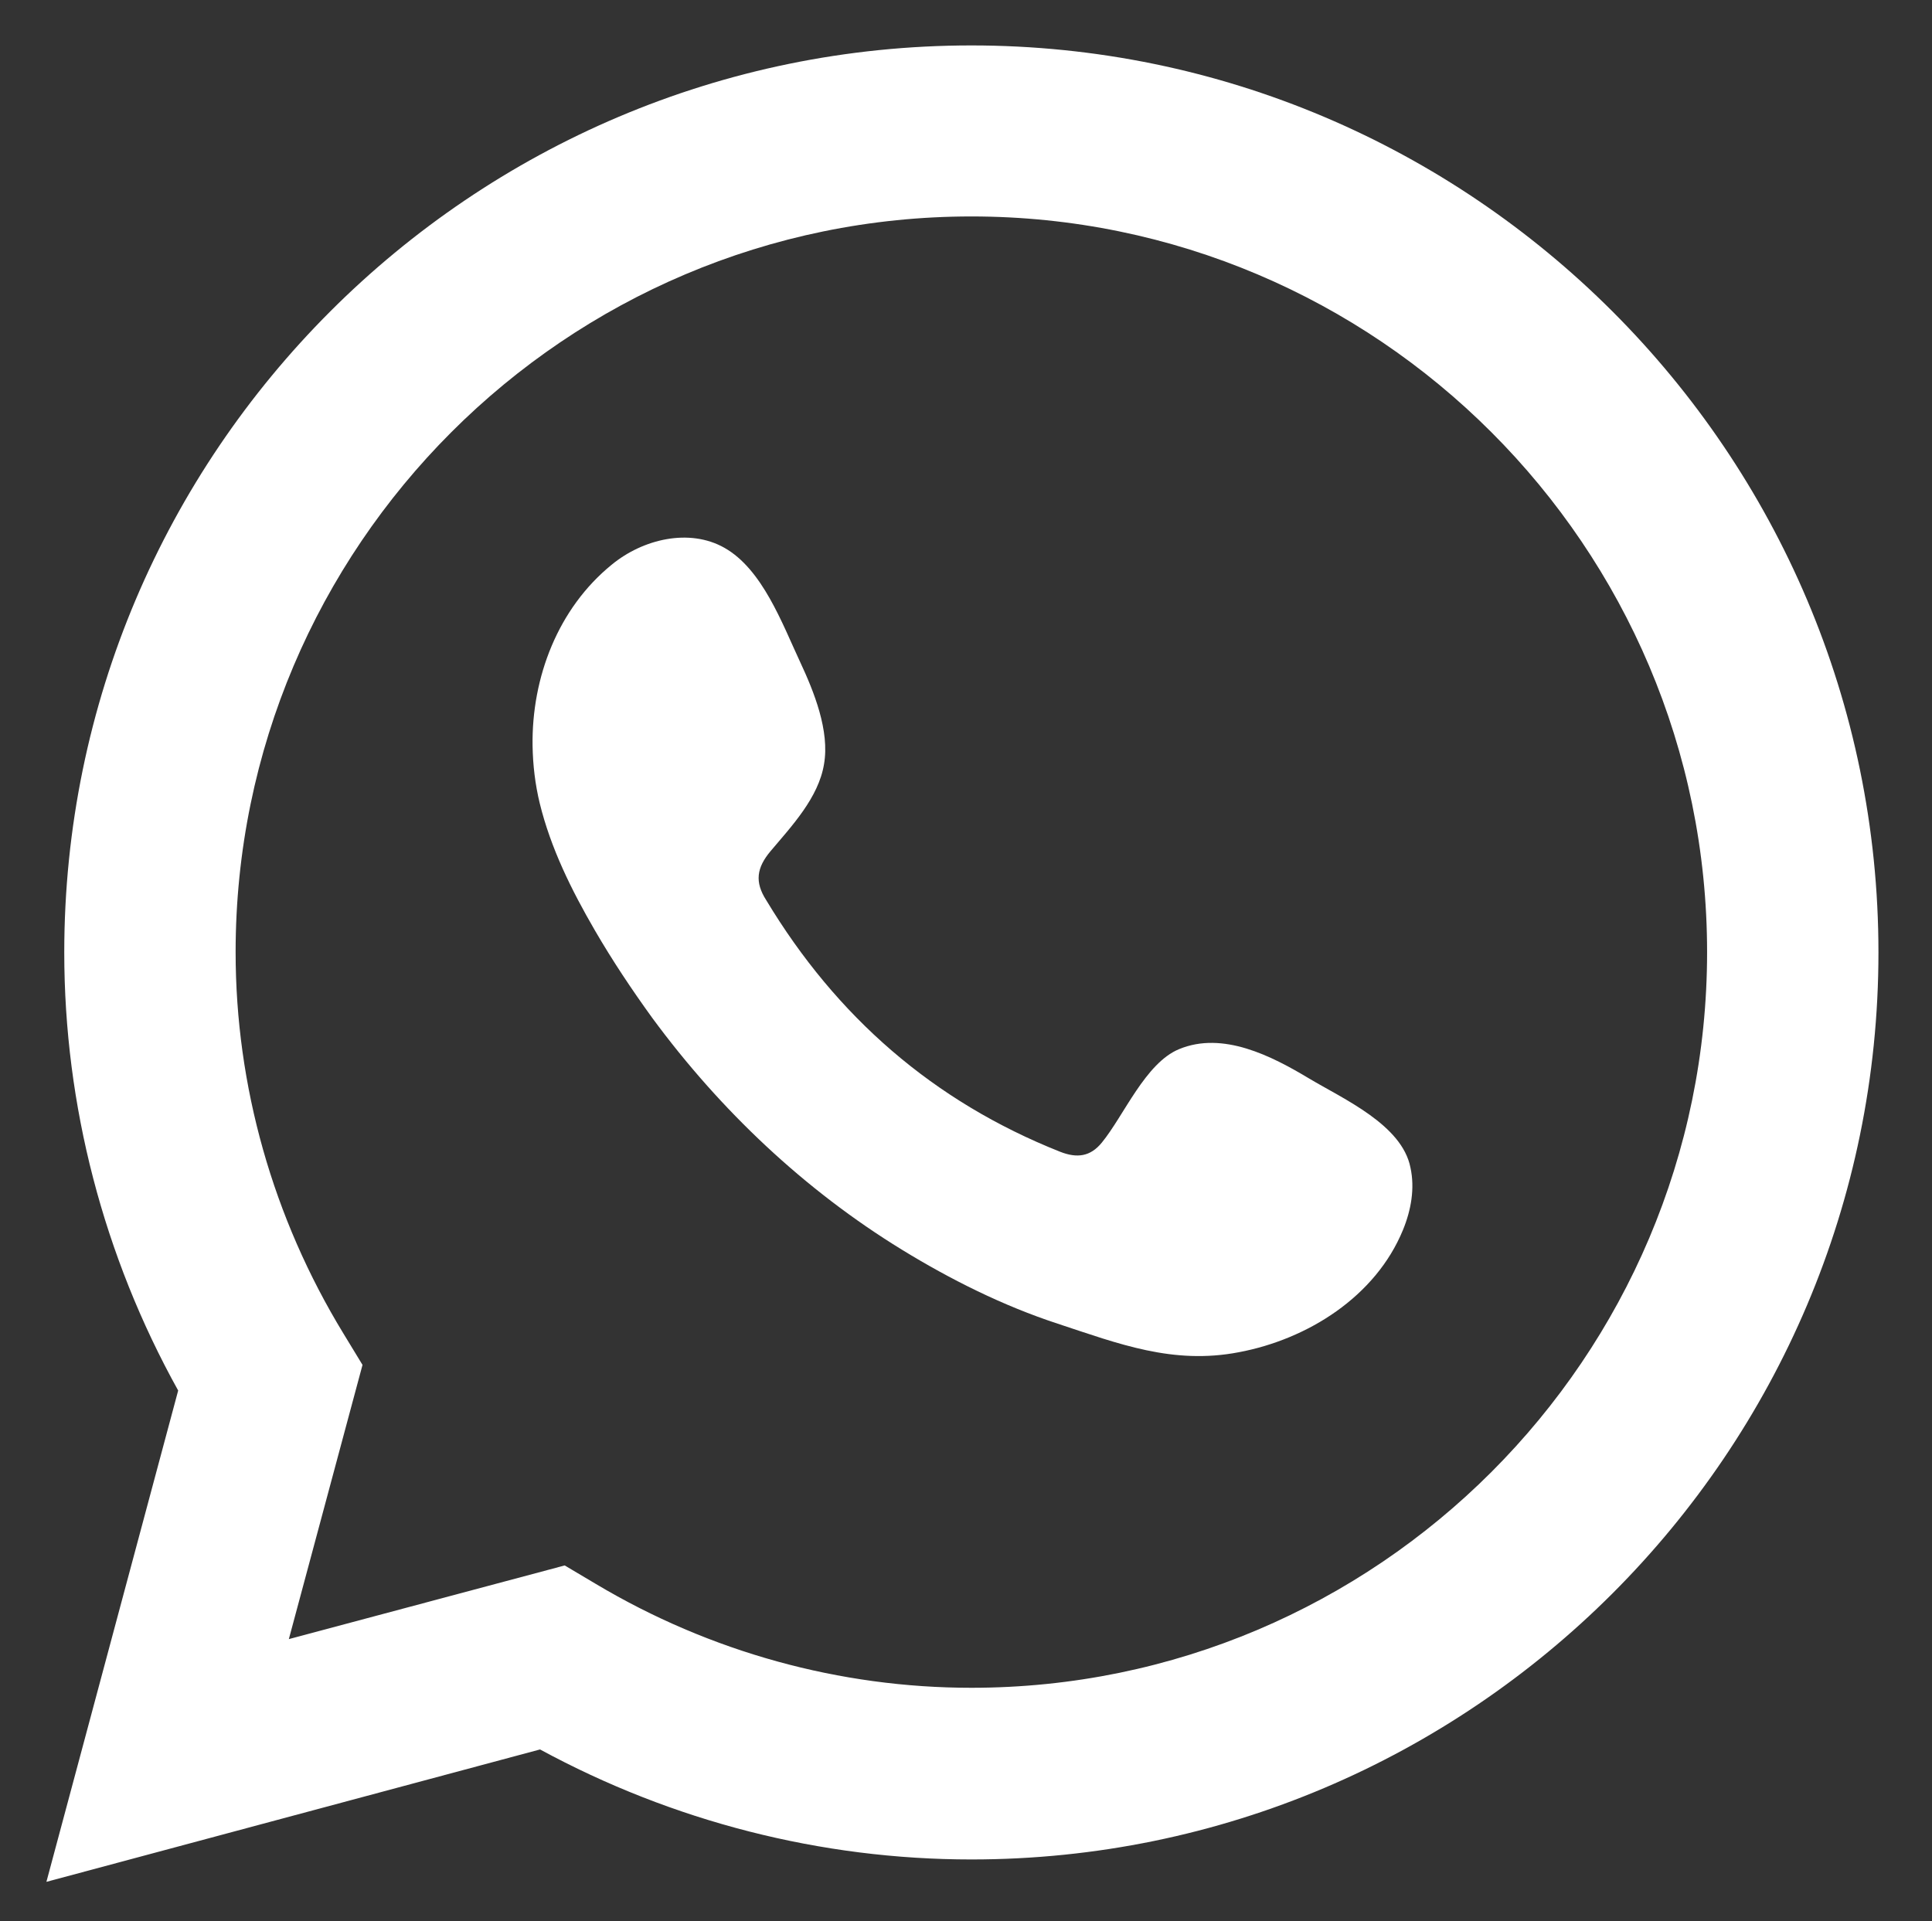
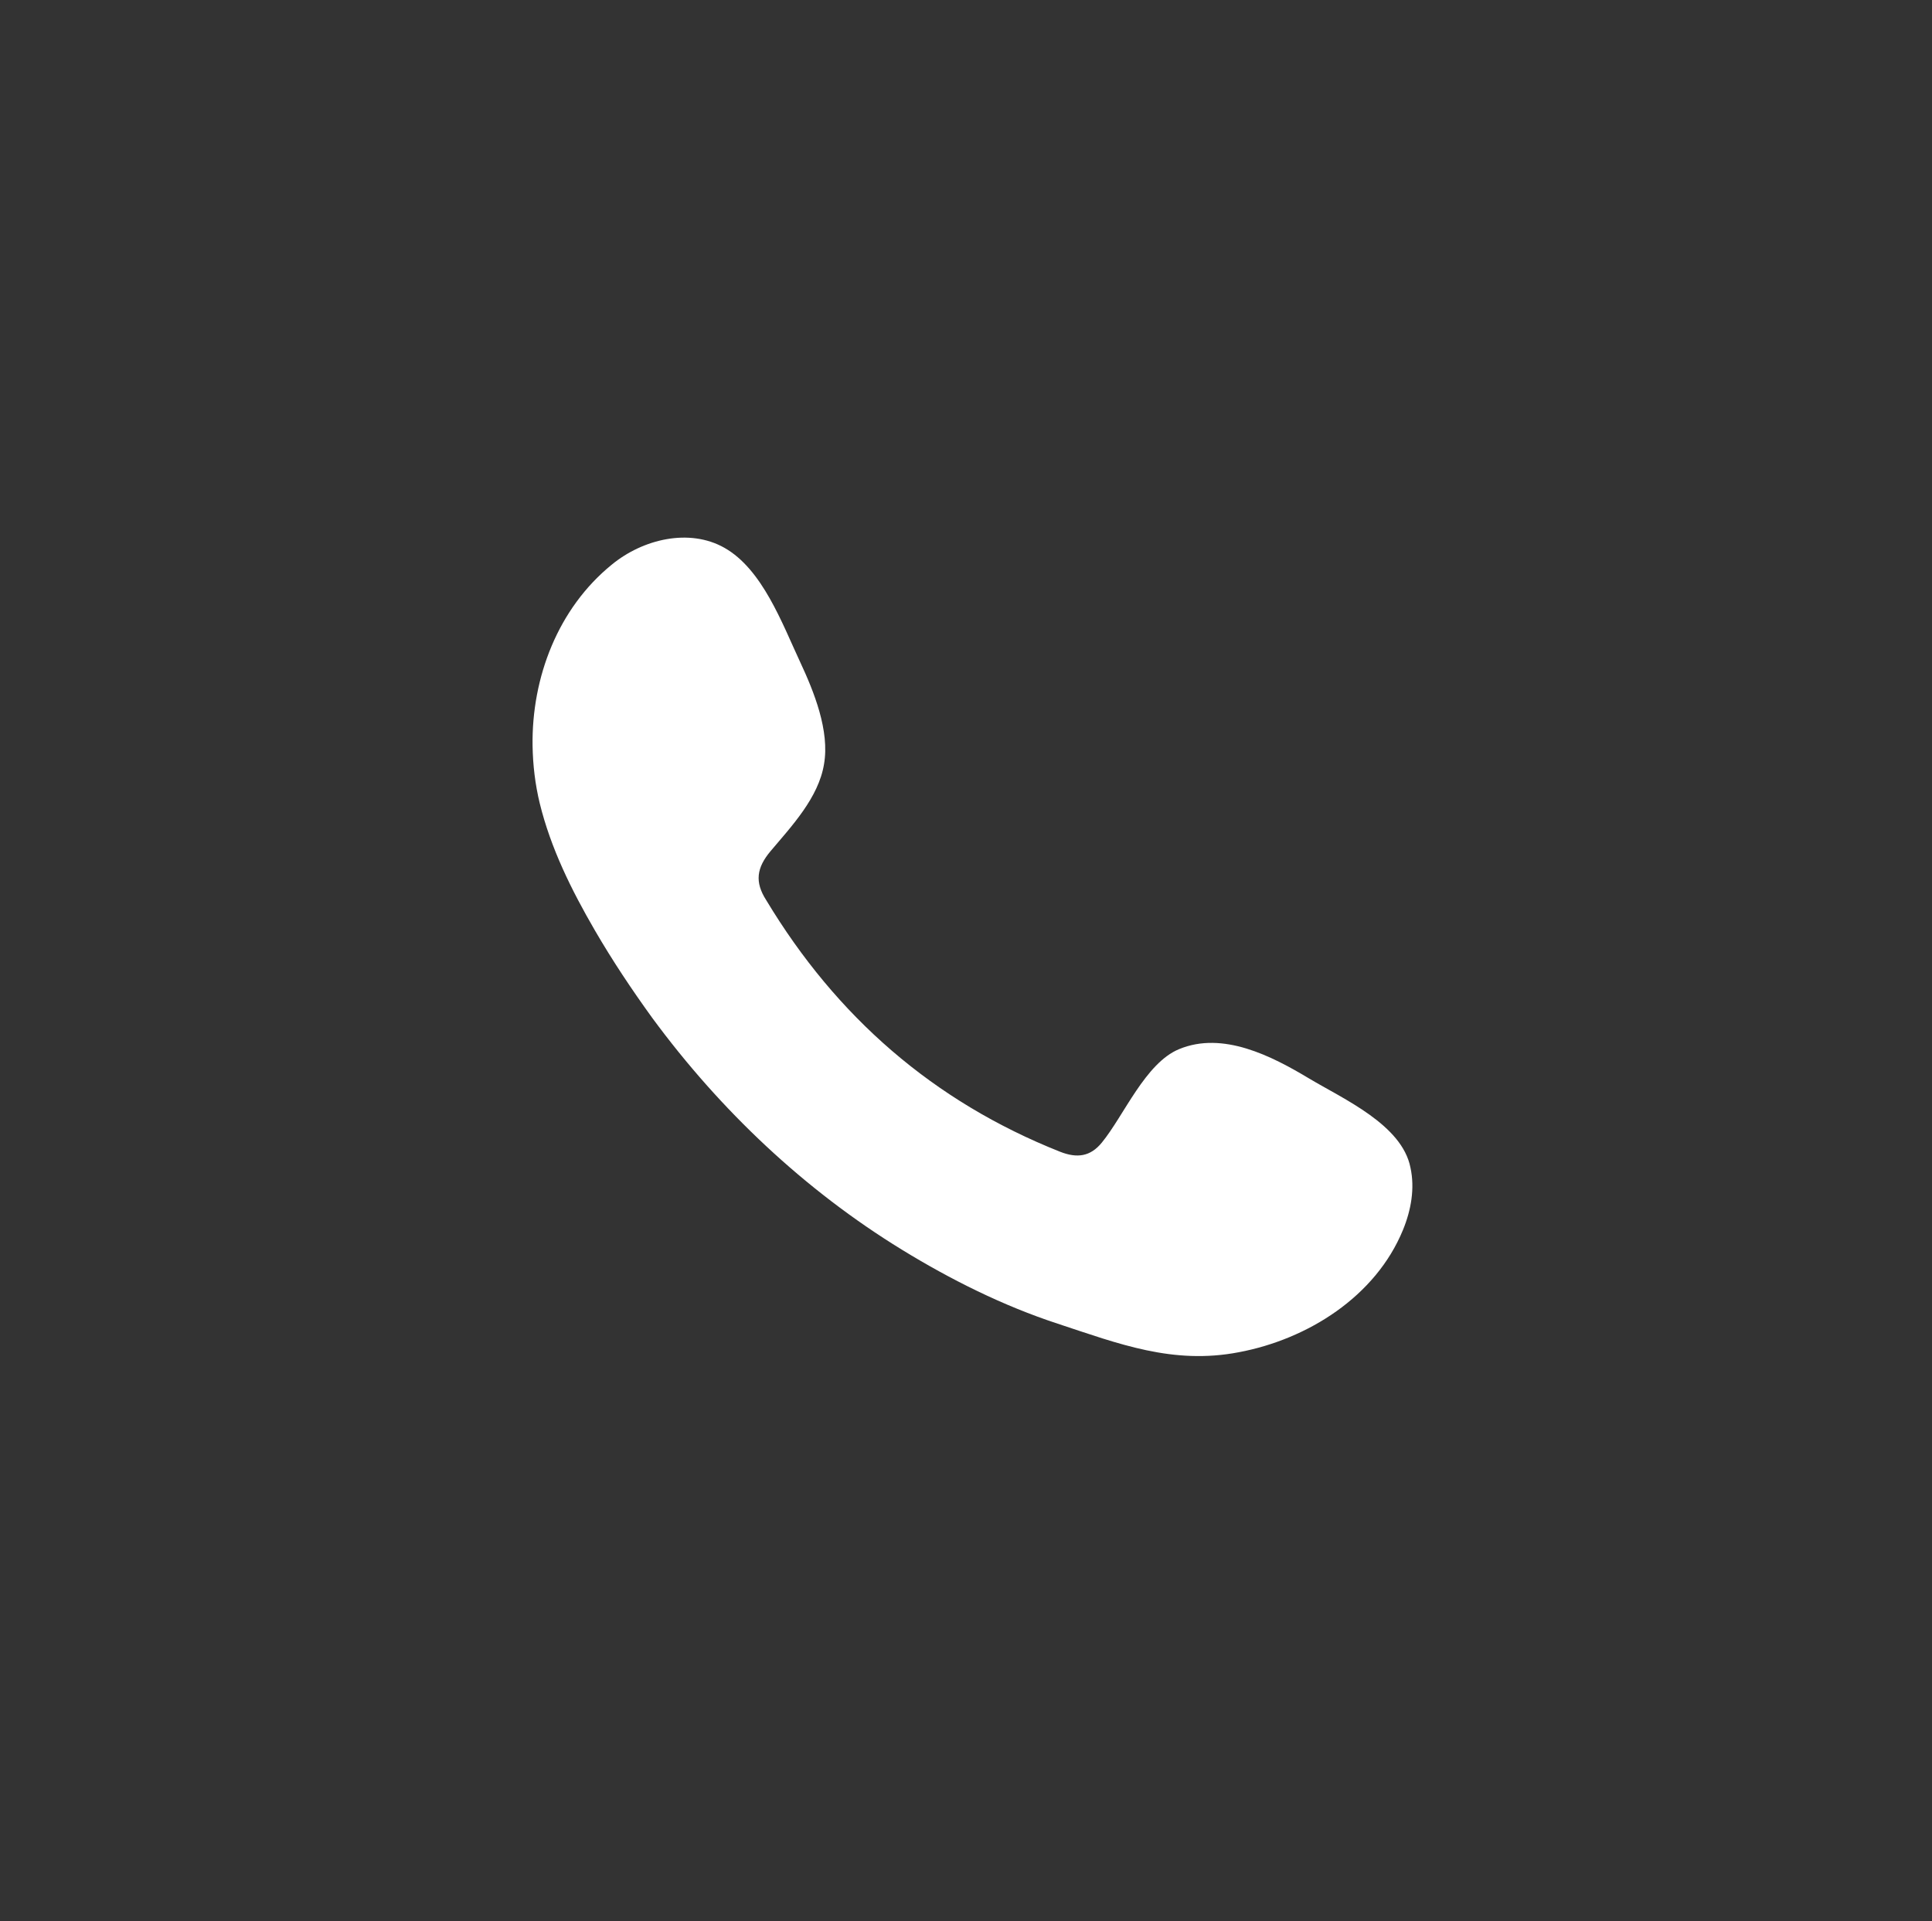
<svg xmlns="http://www.w3.org/2000/svg" version="1.1" id="Capa_1" x="0px" y="0px" viewBox="0 0 595.3 592" style="enable-background:new 0 0 595.3 592;" xml:space="preserve">
  <rect x="0" y="0" width="595.3" height="592" fill="#333333" stroke="none" />
  <style type="text/css">
	.st0{fill:#FFFFFF;}
</style>
  <g>
-     <path class="st0" d="M14.3,579.9l40.6-151.4c-23-41.4-35.1-87.9-35.1-135C19.8,139.4,145.2,14,299.3,14s279.5,125.4,279.5,279.5   S453.4,573,299.3,573c-46.3,0-92-11.7-132.9-33.9L14.3,579.9z M174,482.4l9.6,5.7c35.2,21,75.2,32,115.7,32   c125,0,226.7-101.7,226.7-226.7S424.3,66.7,299.3,66.7S72.6,168.4,72.6,293.4c0,41.3,11.5,81.9,33.2,117.5l5.9,9.7L89,505.1   L174,482.4z" />
    <path class="st0" d="M403.3,332.3c-11.5-6.9-26.5-14.6-40-9c-10.4,4.3-17,20.5-23.8,28.8c-3.5,4.3-7.6,4.9-12.9,2.8   c-39-15.5-68.9-41.6-90.5-77.5c-3.6-5.6-3-10,1.4-15.2c6.5-7.7,14.7-16.4,16.4-26.7c1.8-10.3-3.1-22.4-7.4-31.6   c-5.5-11.8-11.6-28.5-23.3-35.1c-10.8-6.1-25.1-2.7-34.7,5.2c-16.6,13.5-24.7,34.8-24.4,55.8c0.1,6,0.8,11.9,2.2,17.7   c3.4,13.9,9.8,26.8,17,39.2c5.4,9.3,11.4,18.3,17.7,27c20.9,28.4,46.9,53,76.9,71.4c15,9.2,31.2,17.3,48,22.8   c18.8,6.2,35.5,12.7,55.8,8.8c21.3-4,42.2-17.2,50.6-37.7c2.5-6.1,3.7-12.8,2.3-19.2C432,346.6,414,338.7,403.3,332.3z" />
  </g>
</svg>